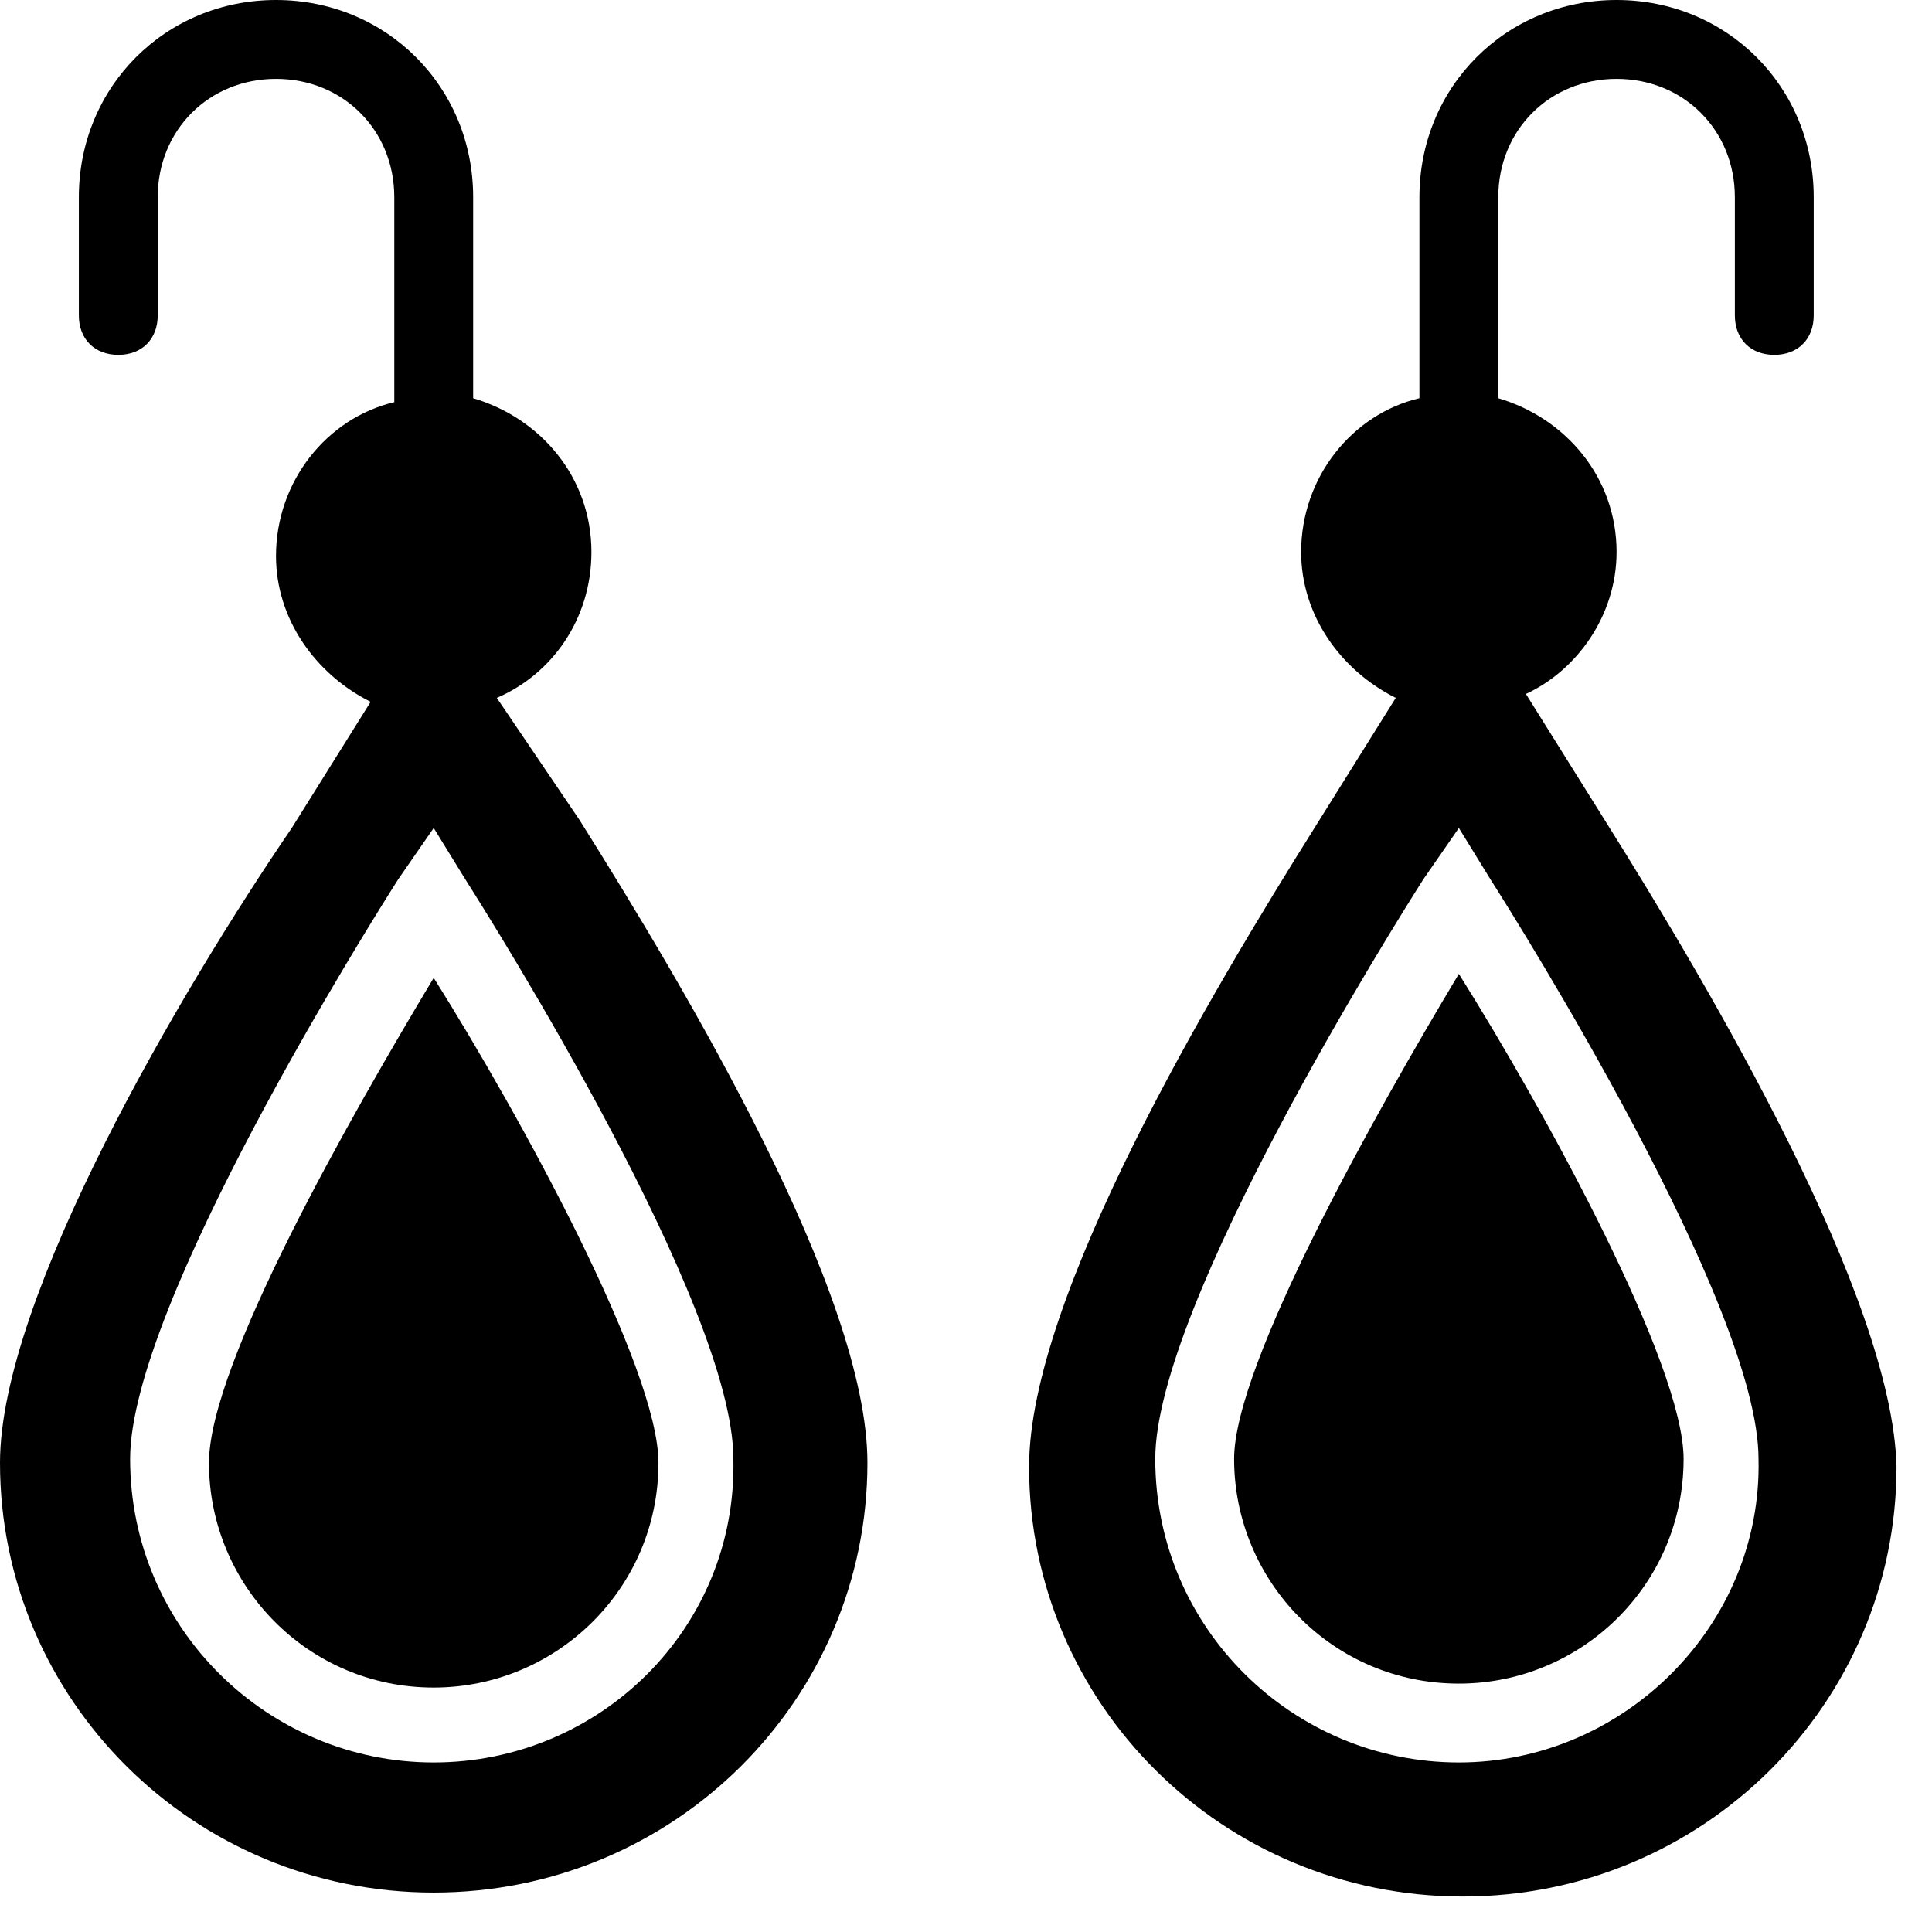
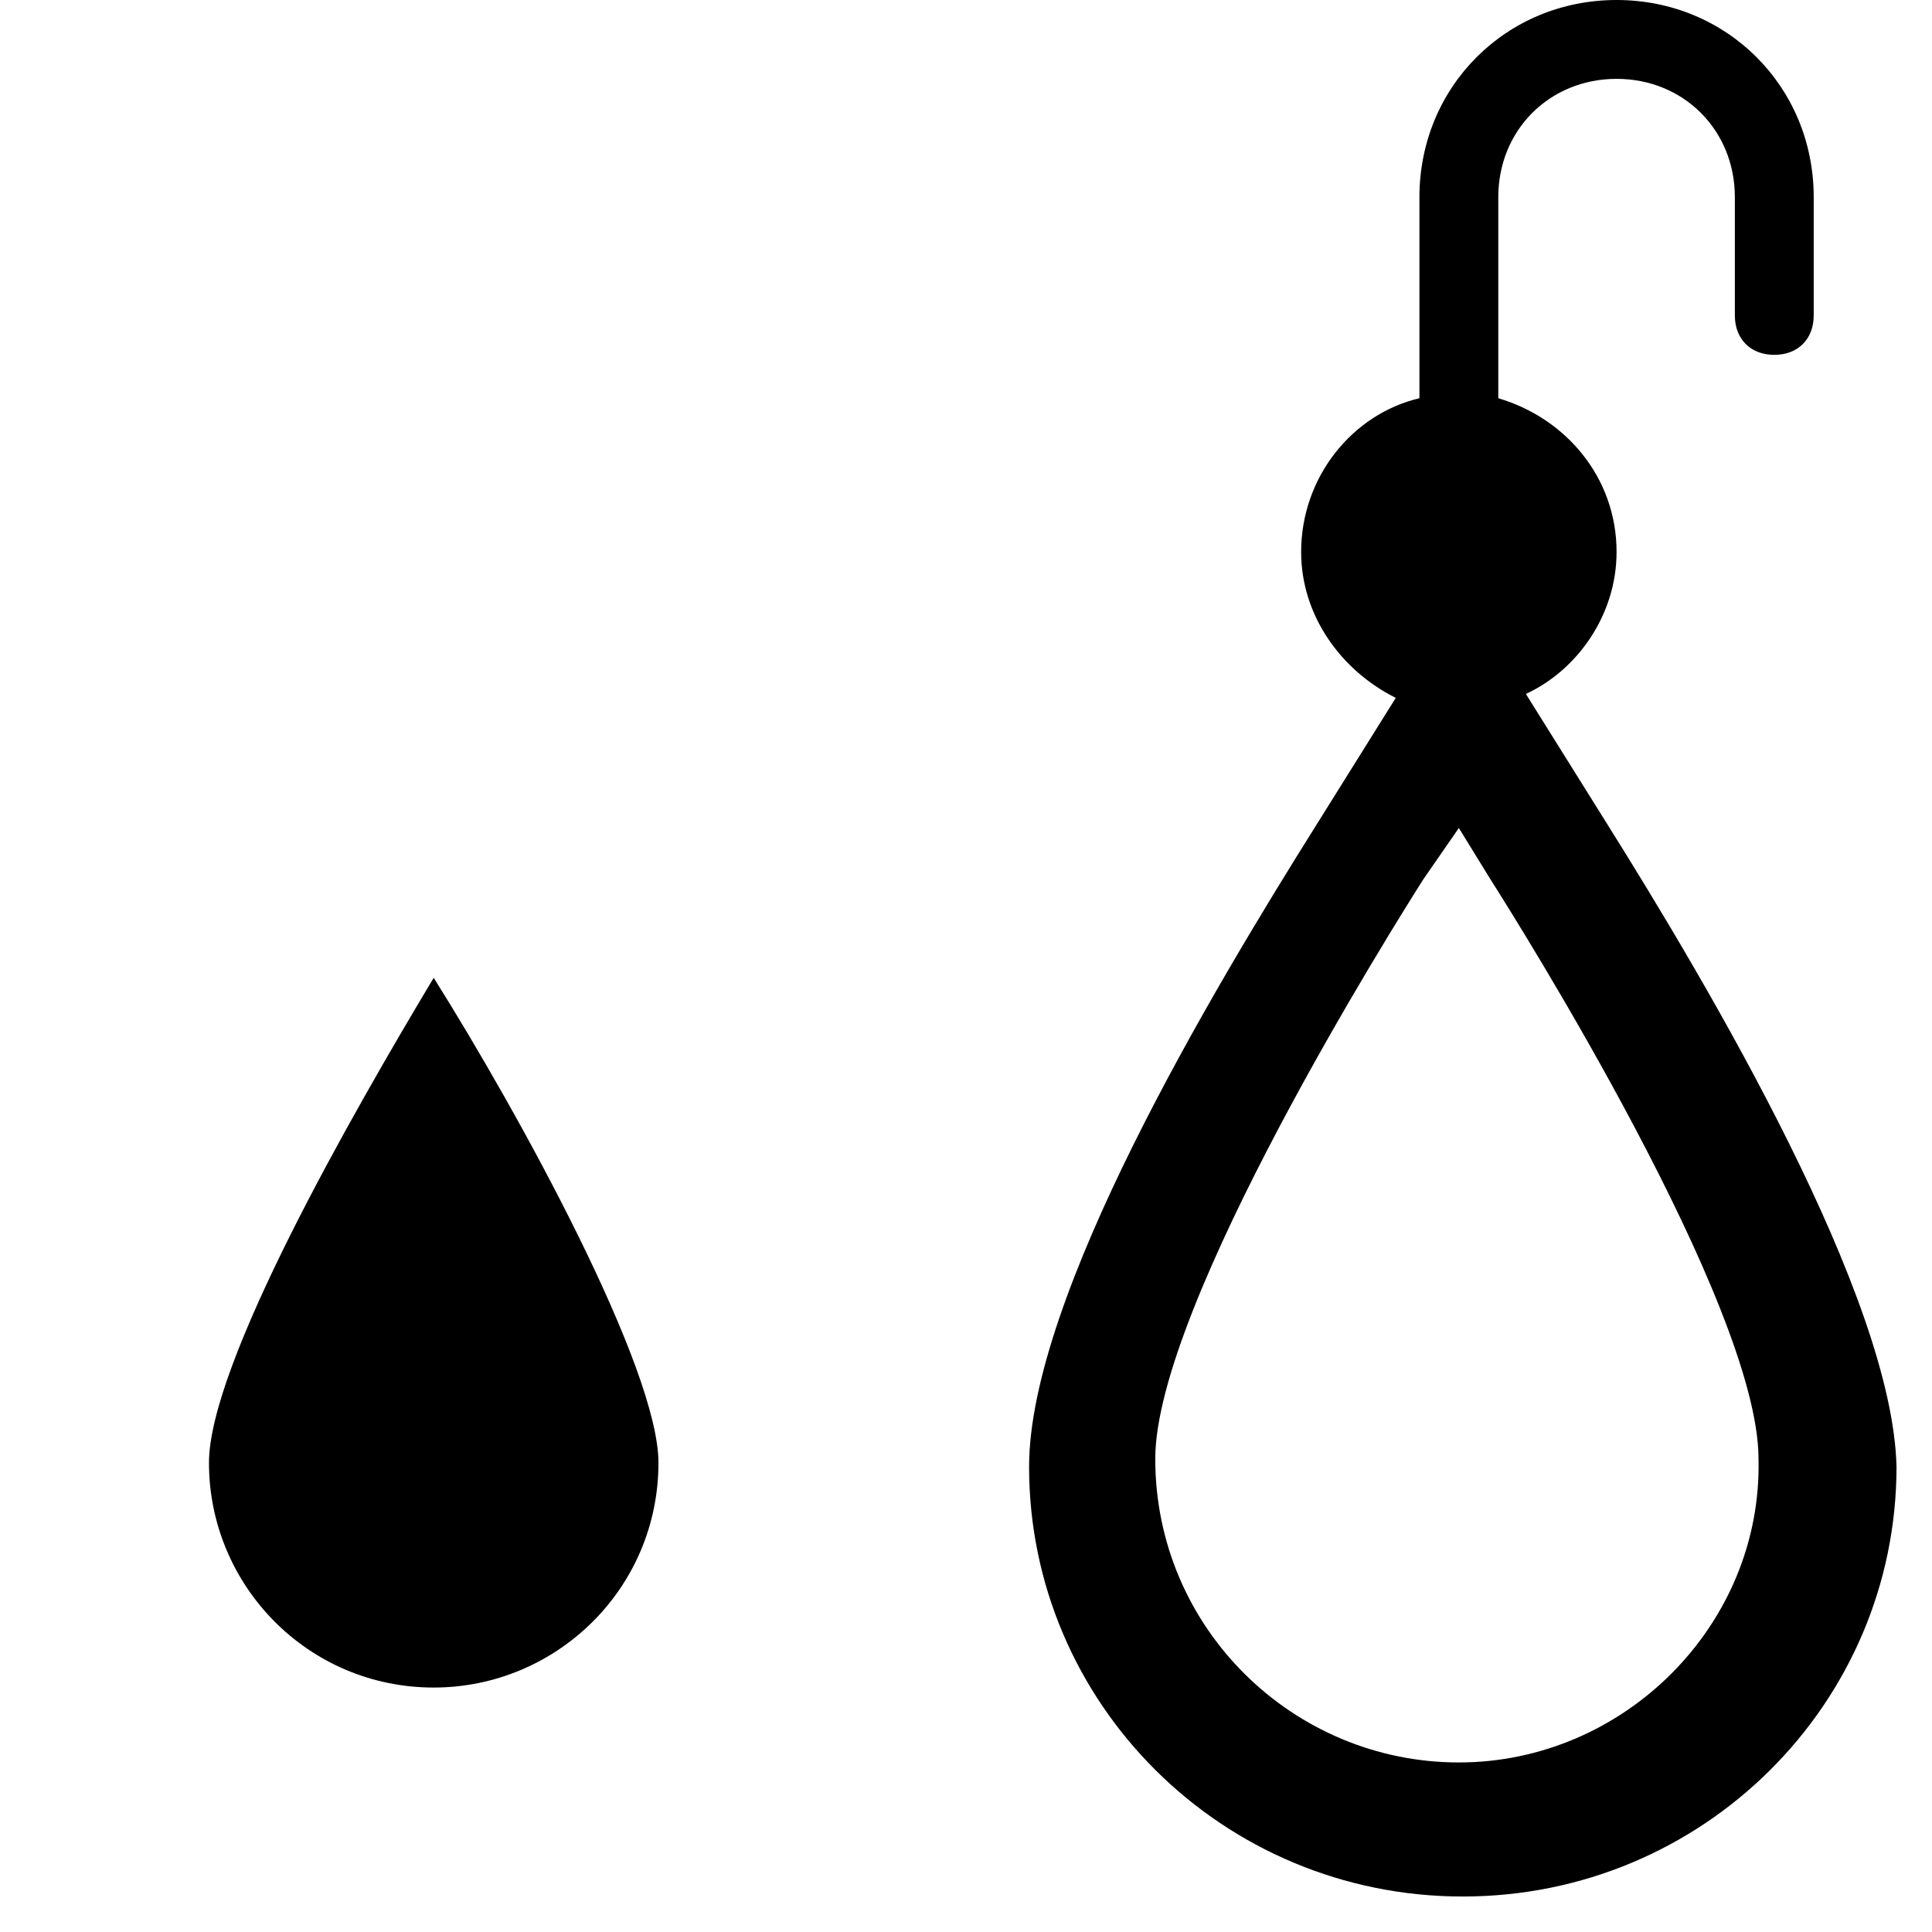
<svg xmlns="http://www.w3.org/2000/svg" width="100%" height="100%" viewBox="0 0 49 49" version="1.1" xml:space="preserve" style="fill-rule:evenodd;clip-rule:evenodd;stroke-linejoin:round;stroke-miterlimit:2;">
  <g transform="matrix(1,0,0,1,-2,-2)">
-     <path d="M33.3,39C33.3,42.1 35.8,44.7 39,44.7C42.1,44.7 44.7,42.2 44.7,39C44.7,36.6 41.2,30.2 39,26.7C36.9,30.2 33.3,36.6 33.3,39Z" style="fill-rule:nonzero;" />
    <path d="M42.7,22.8L40.7,19.6C42,19 43,17.6 43,16C43,14.1 41.7,12.6 40,12.1L40,7C40,5.3 41.3,4 43,4C44.7,4 46,5.3 46,7L46,10C46,10.6 46.4,11 47,11C47.6,11 48,10.6 48,10L48,7C48,4.2 45.8,2 43,2C40.2,2 38,4.2 38,7L38,12.1C36.3,12.5 35,14.1 35,16C35,17.6 36,19 37.4,19.7L35.4,22.9C32.7,27.2 28.1,34.9 28.1,39.2C28.1,45.2 33,50.1 39.1,50.1C45.2,50.1 50.1,45.2 50.1,39.2C50,34.9 45.4,27.1 42.7,22.8ZM39,46.7C34.8,46.7 31.3,43.3 31.3,39C31.3,35.1 37.4,25.4 38.1,24.3L39,23L39.8,24.3C40.5,25.4 46.6,35.1 46.6,39C46.7,43.2 43.2,46.7 39,46.7Z" style="fill-rule:nonzero;" />
-     <path d="M14.6,19.7C16,19.1 17,17.7 17,16C17,14.1 15.7,12.6 14,12.1L14,7C14,4.2 11.8,2 9,2C6.2,2 4,4.2 4,7L4,10C4,10.6 4.4,11 5,11C5.6,11 6,10.6 6,10L6,7C6,5.3 7.3,4 9,4C10.7,4 12,5.3 12,7L12,12.2C10.3,12.6 9,14.2 9,16.1C9,17.7 10,19.1 11.4,19.8L9.4,23C6.6,27.1 2,34.9 2,39.1C2,45.1 6.9,50 13,50C19.1,50 24,45.1 24,39.1C24,34.8 19.4,27.1 16.7,22.8L14.6,19.7ZM13,46.7C8.8,46.7 5.3,43.3 5.3,39C5.3,35.1 11.4,25.4 12.1,24.3L13,23L13.8,24.3C14.5,25.4 20.6,35.1 20.6,39C20.7,43.3 17.2,46.7 13,46.7Z" style="fill-rule:nonzero;" />
    <path d="M7.3,39.1C7.3,42.2 9.8,44.8 13,44.8C16.1,44.8 18.7,42.3 18.7,39.1C18.7,36.7 15.2,30.3 13,26.8C10.9,30.3 7.3,36.6 7.3,39.1Z" style="fill-rule:nonzero;" />
  </g>
</svg>